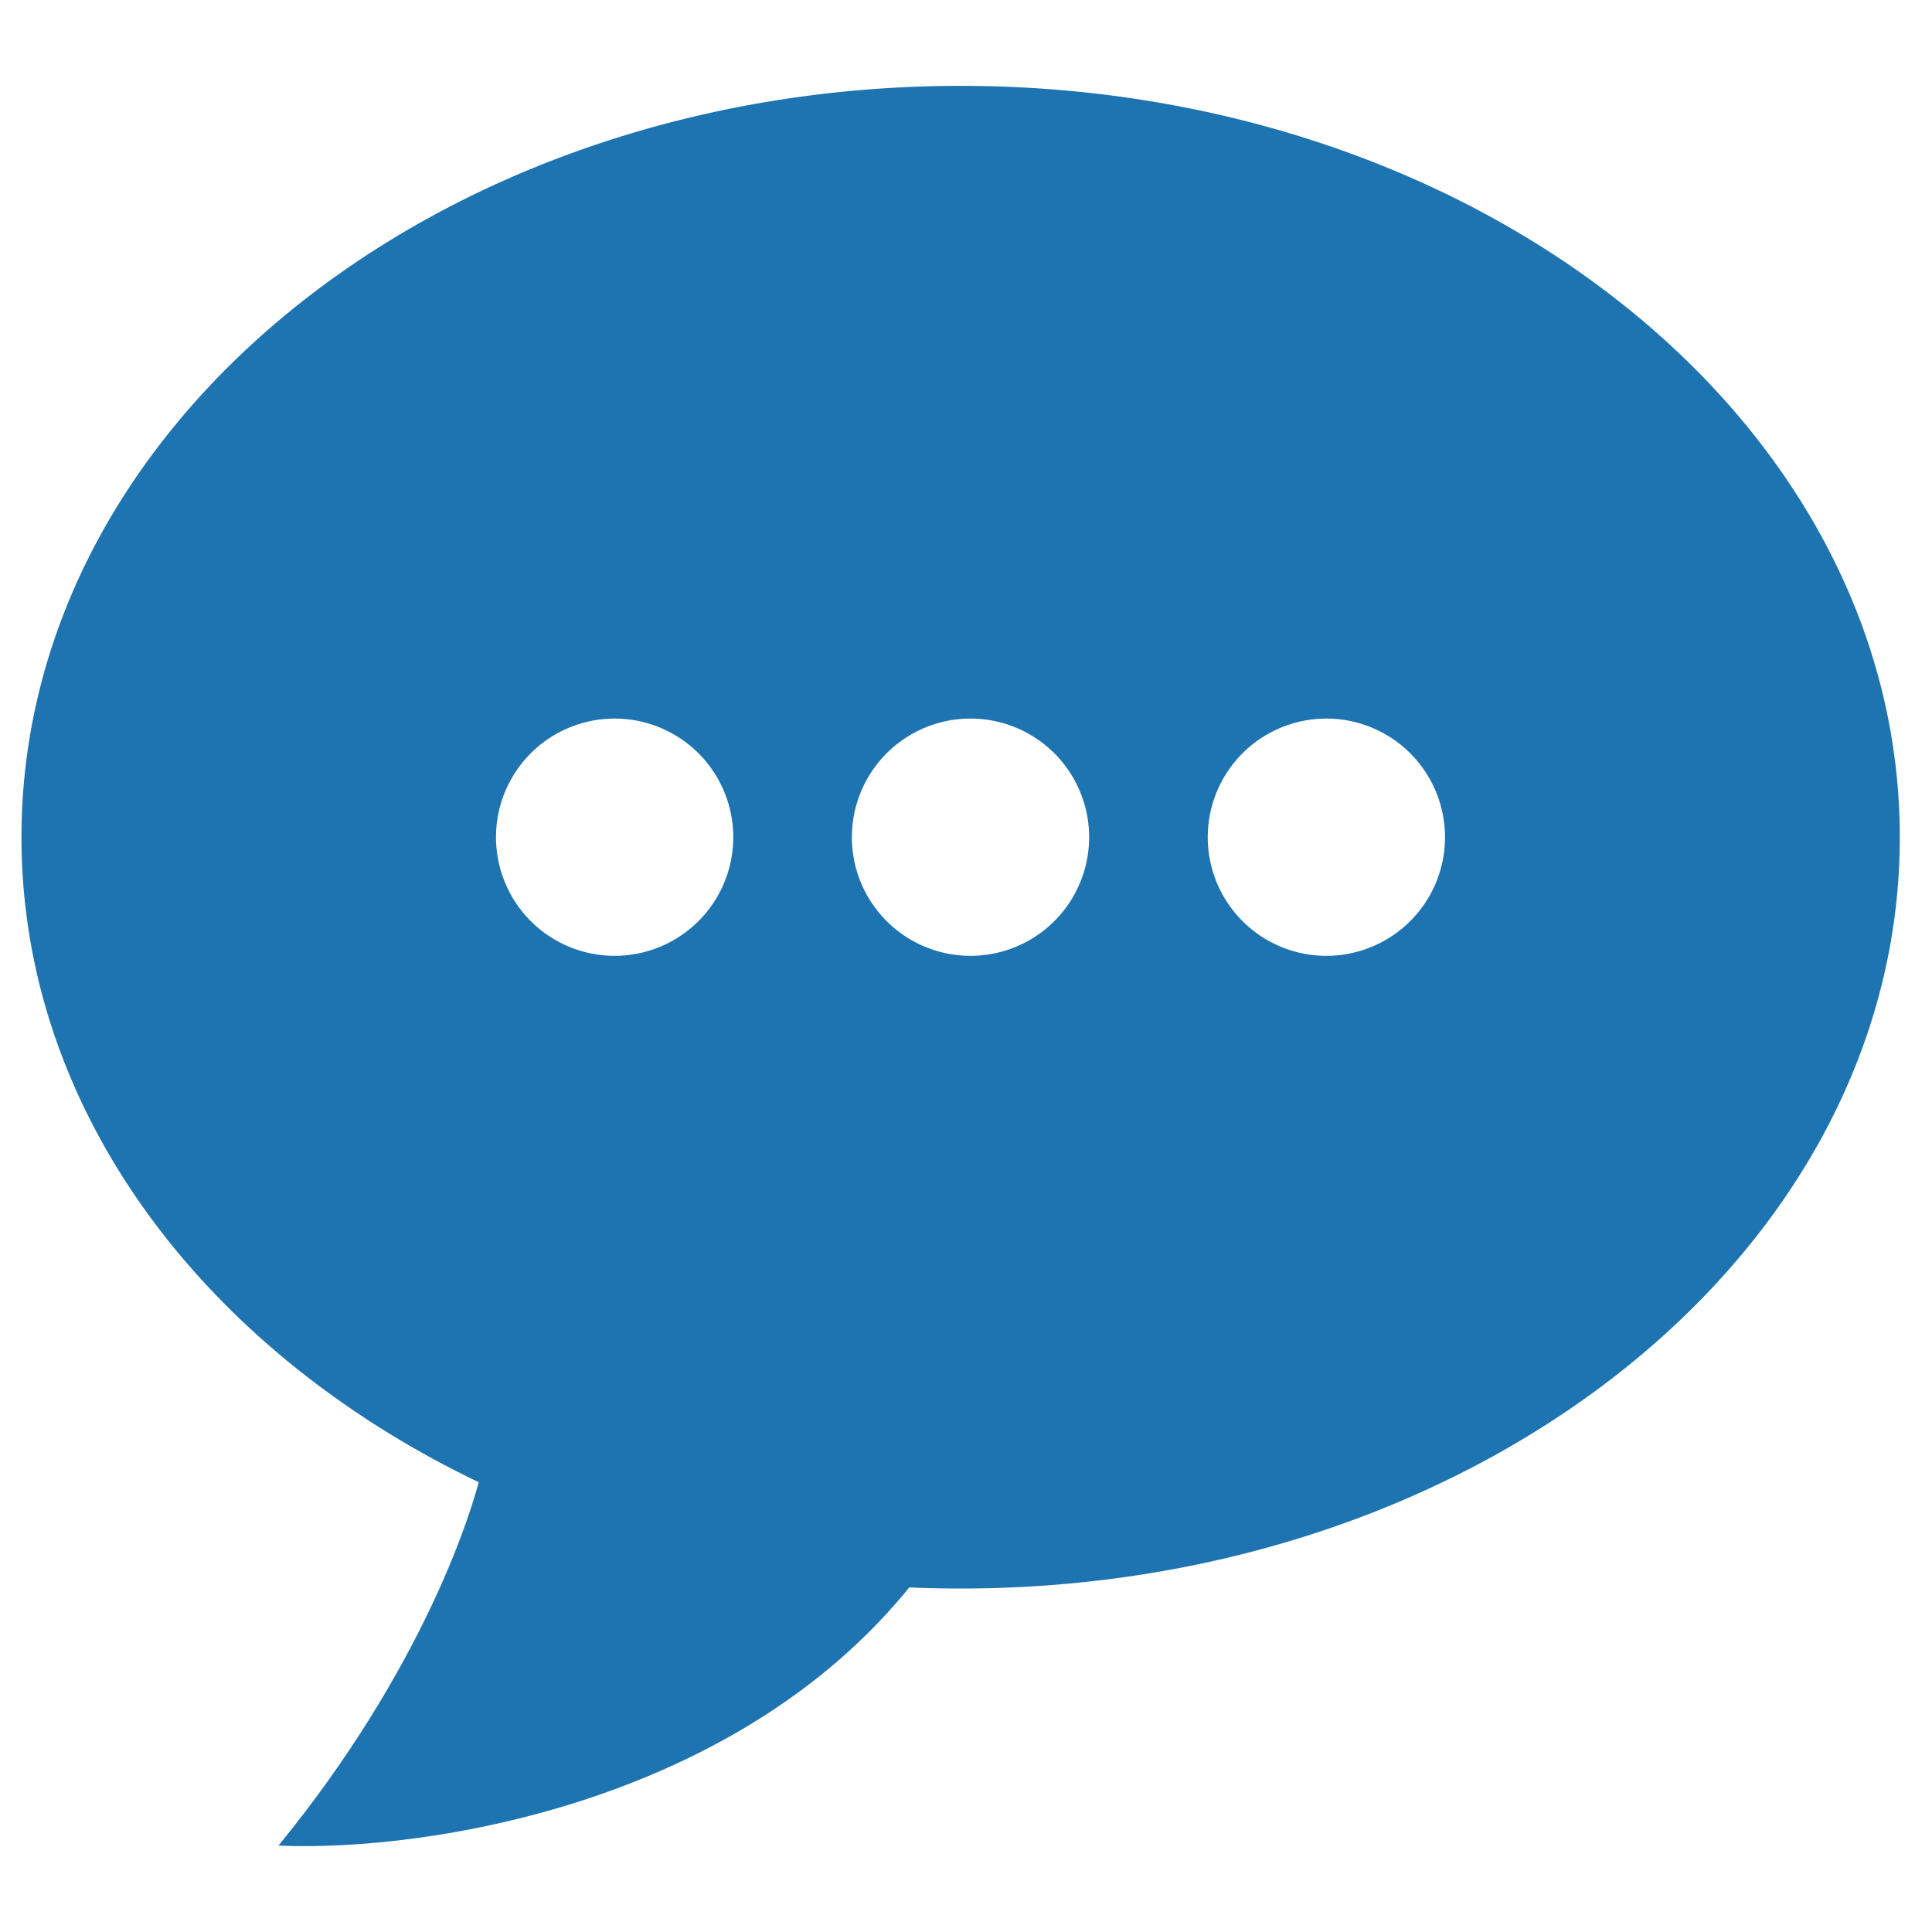
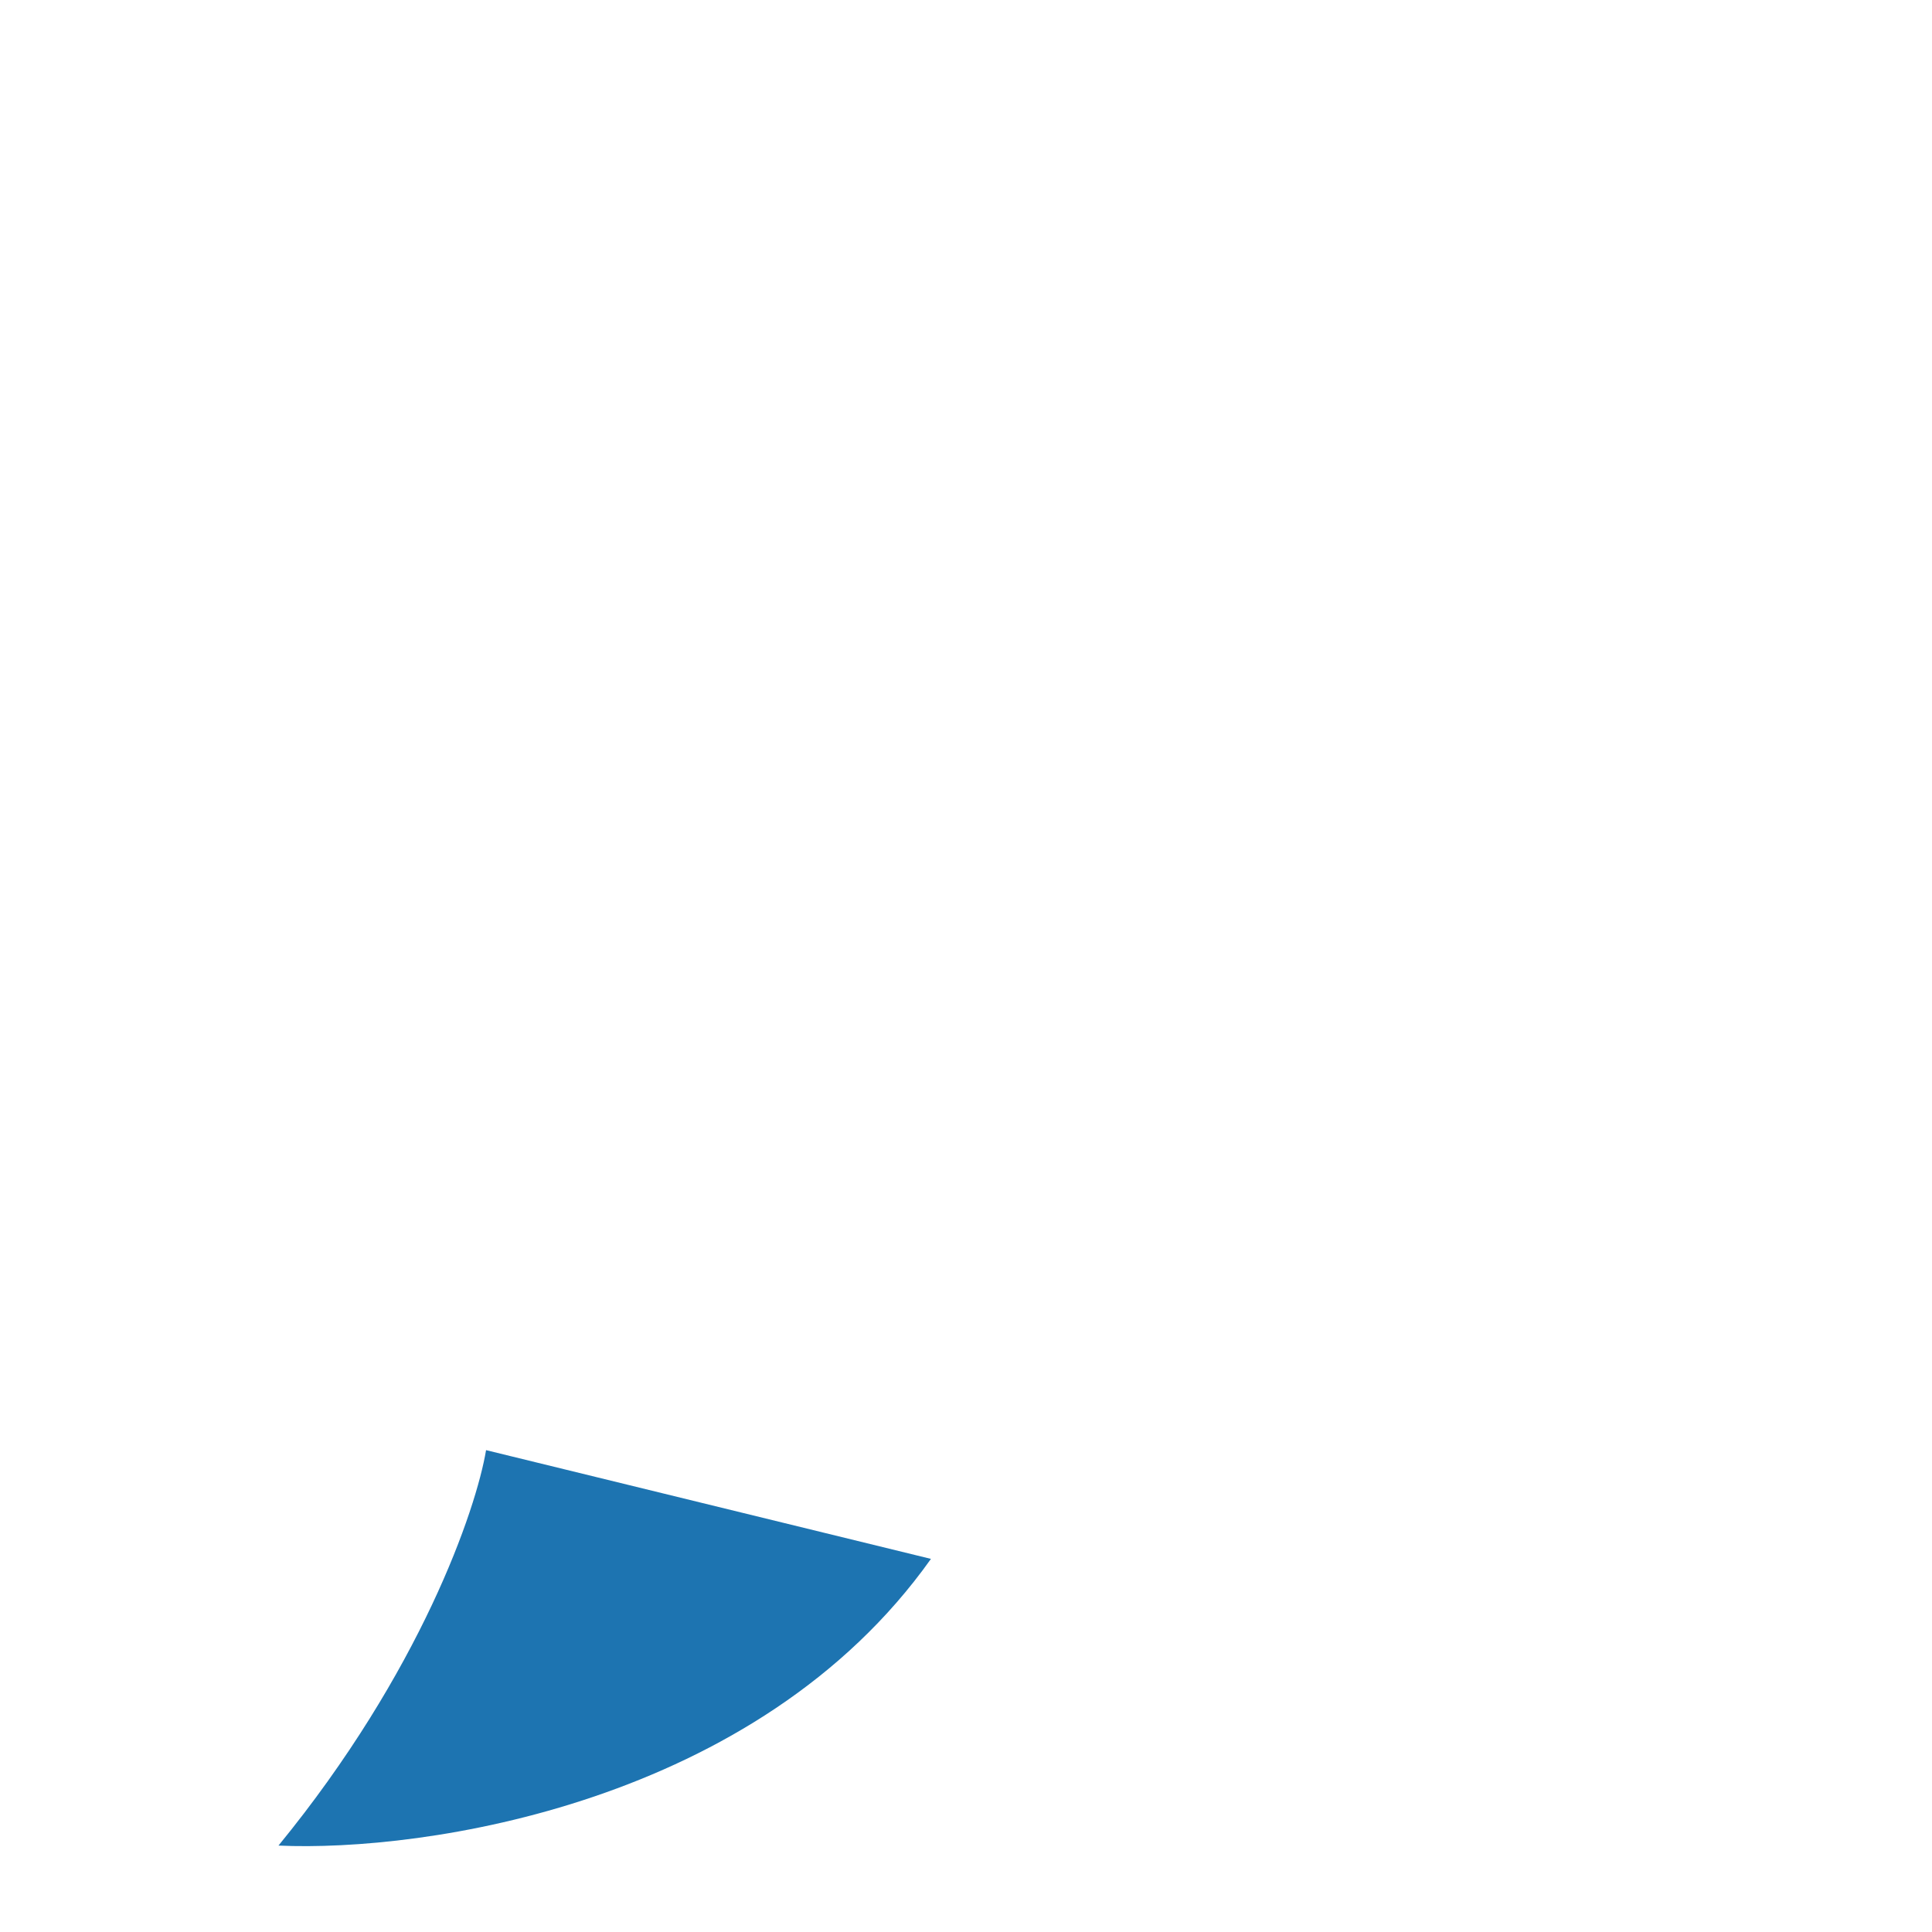
<svg xmlns="http://www.w3.org/2000/svg" width="90" height="90" fill="none">
-   <path fill-rule="evenodd" clip-rule="evenodd" d="M44.75 74C68.912 74 88.5 58.33 88.5 39S68.912 4 44.75 4C20.587 4 1 19.67 1 39s19.587 35 43.75 35zM28.632 44.526a5.526 5.526 0 100-11.052 5.526 5.526 0 000 11.052zM50.736 39a5.526 5.526 0 11-11.052 0 5.526 5.526 0 0111.052 0zm11.052 5.526a5.526 5.526 0 100-11.052 5.526 5.526 0 000 11.052z" fill="#1D74B1" />
  <path d="M12.973 85.974c6.631-8.106 9.21-15.658 9.67-18.421l20.724 5.066c-8.105 11.42-23.64 13.662-30.394 13.355z" fill="#1D74B1" />
</svg>